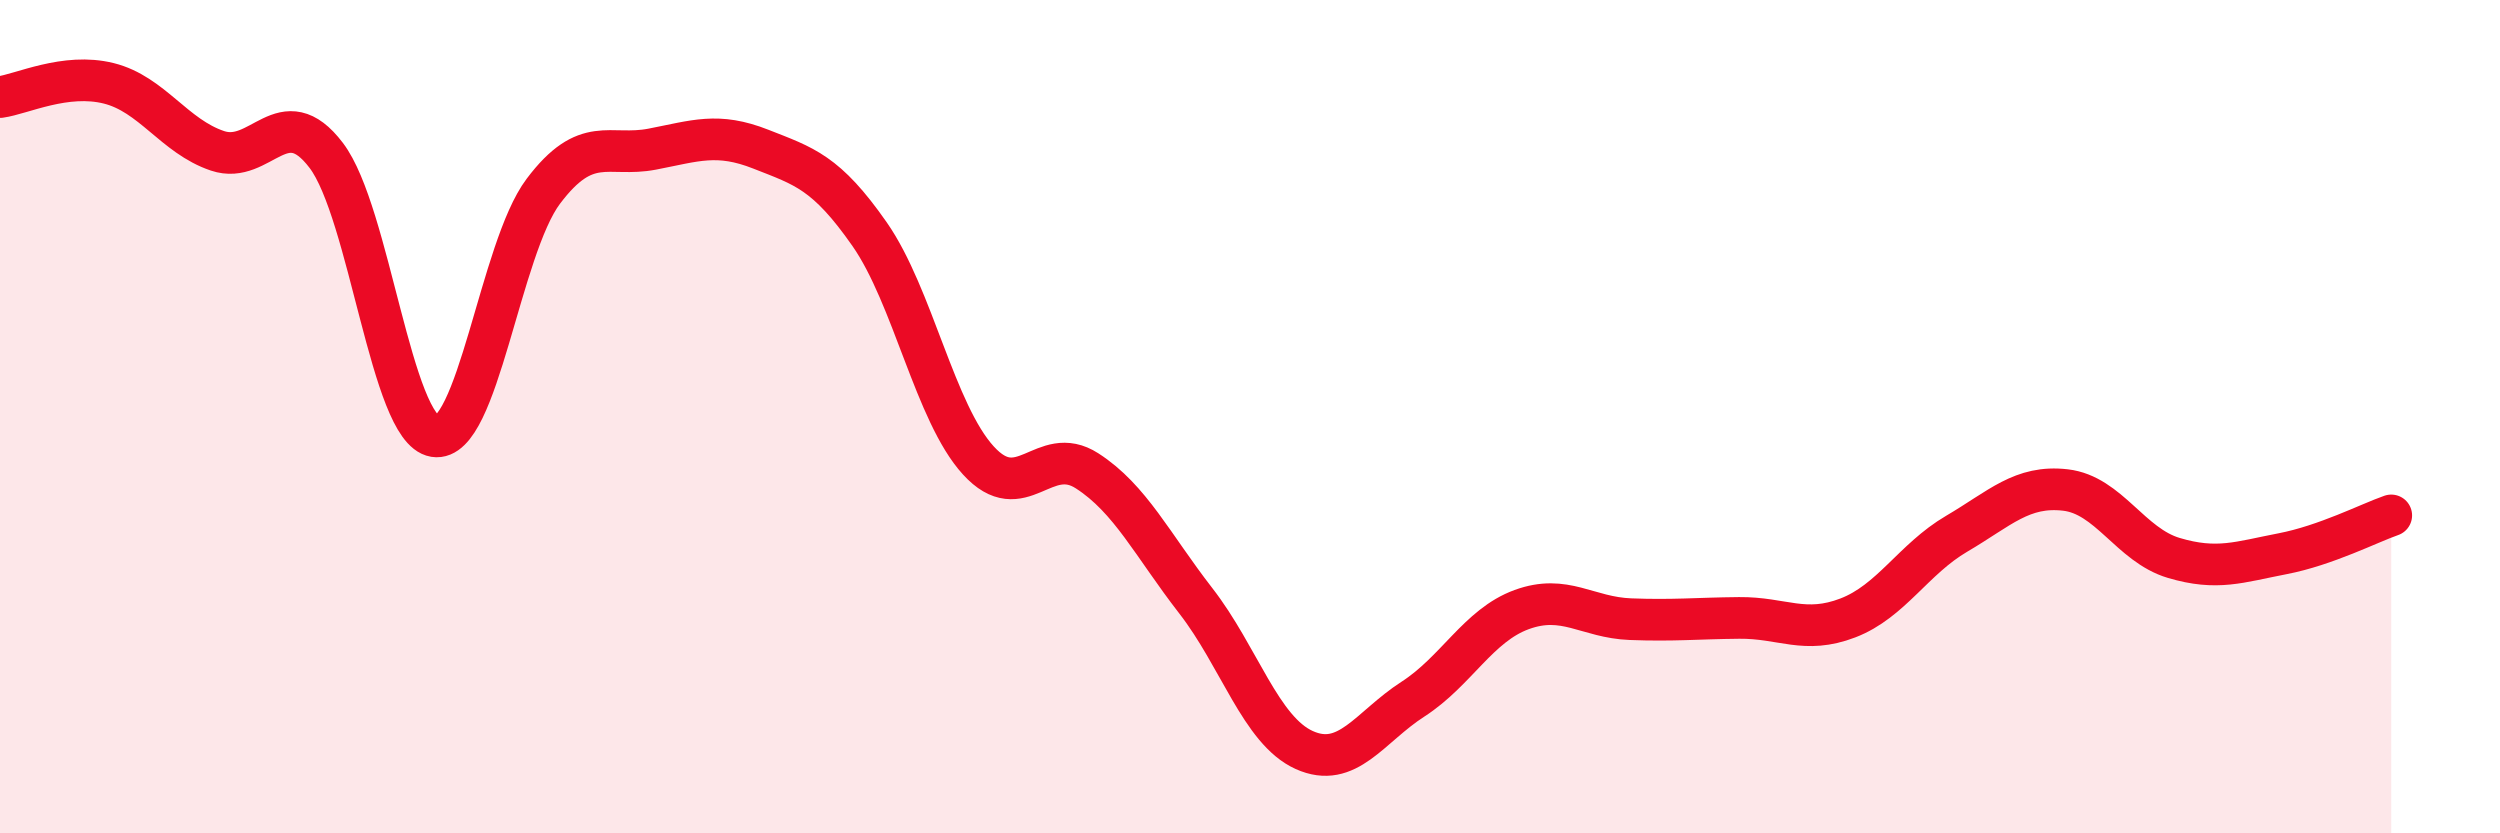
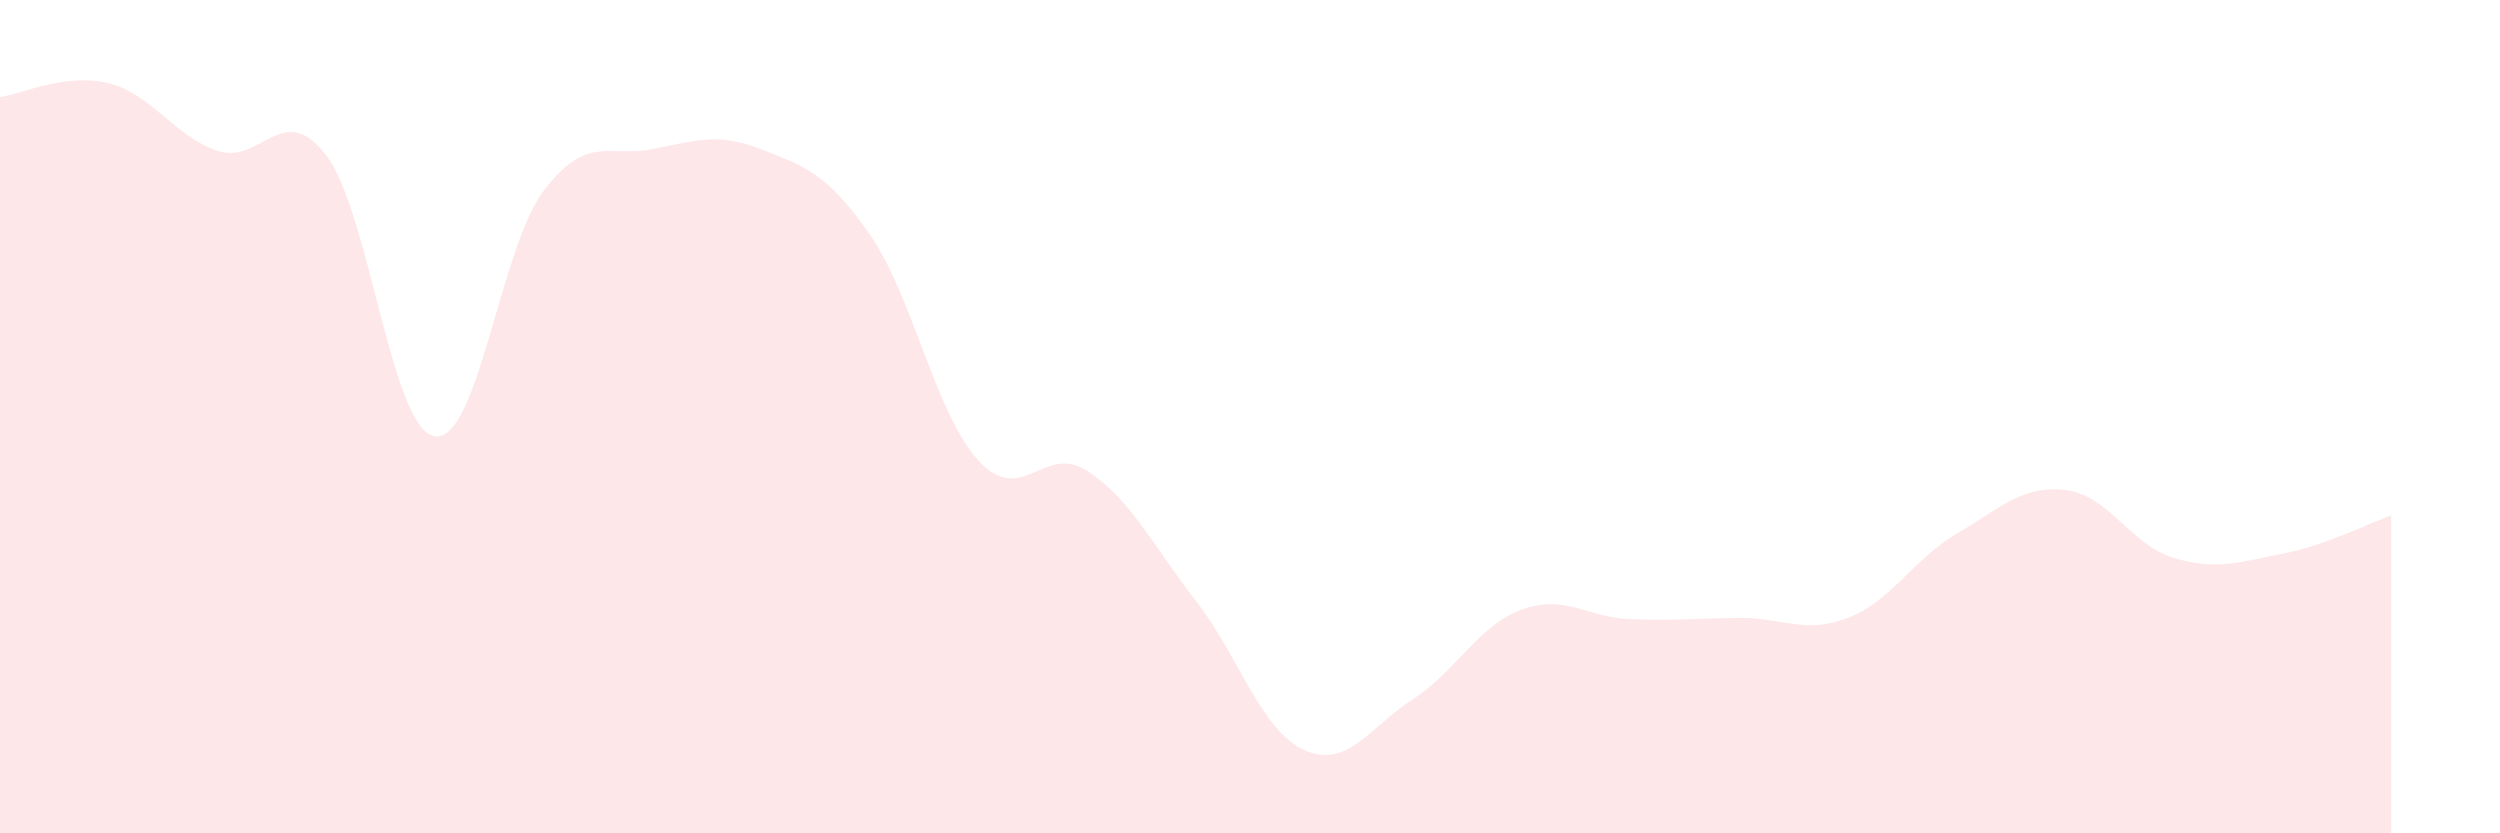
<svg xmlns="http://www.w3.org/2000/svg" width="60" height="20" viewBox="0 0 60 20">
  <path d="M 0,2.33 C 0.52,2.26 1.57,1.74 2.61,2 C 3.65,2.26 4.18,3.27 5.22,3.62 C 6.26,3.97 6.79,2.36 7.83,3.73 C 8.87,5.1 9.39,10.3 10.43,10.47 C 11.47,10.64 12,5.97 13.04,4.59 C 14.08,3.21 14.61,3.78 15.65,3.58 C 16.69,3.38 17.22,3.17 18.26,3.58 C 19.3,3.99 19.83,4.13 20.87,5.62 C 21.91,7.11 22.44,9.91 23.48,11.05 C 24.52,12.19 25.05,10.63 26.09,11.3 C 27.13,11.97 27.66,13.08 28.7,14.42 C 29.74,15.76 30.26,17.53 31.3,18 C 32.34,18.47 32.87,17.45 33.91,16.78 C 34.95,16.11 35.48,15.01 36.52,14.63 C 37.56,14.25 38.09,14.82 39.13,14.86 C 40.17,14.9 40.7,14.84 41.74,14.83 C 42.78,14.82 43.31,15.23 44.35,14.83 C 45.39,14.43 45.92,13.42 46.96,12.81 C 48,12.2 48.53,11.64 49.57,11.76 C 50.61,11.88 51.13,13.08 52.17,13.39 C 53.21,13.7 53.74,13.49 54.78,13.29 C 55.82,13.09 56.87,12.55 57.39,12.37L57.39 20L0 20Z" fill="#EB0A25" opacity="0.1" stroke-linecap="round" stroke-linejoin="round" />
-   <path d="M 0,2.33 C 0.52,2.26 1.57,1.74 2.61,2 C 3.65,2.26 4.18,3.27 5.22,3.62 C 6.26,3.97 6.79,2.36 7.83,3.73 C 8.87,5.1 9.39,10.3 10.43,10.47 C 11.47,10.64 12,5.97 13.04,4.59 C 14.08,3.21 14.61,3.78 15.65,3.58 C 16.69,3.38 17.22,3.17 18.26,3.58 C 19.3,3.99 19.83,4.13 20.87,5.62 C 21.91,7.11 22.44,9.91 23.48,11.05 C 24.52,12.19 25.05,10.63 26.09,11.3 C 27.13,11.97 27.66,13.08 28.7,14.42 C 29.74,15.76 30.26,17.53 31.3,18 C 32.34,18.47 32.87,17.45 33.91,16.78 C 34.95,16.11 35.48,15.01 36.52,14.63 C 37.56,14.25 38.09,14.82 39.13,14.86 C 40.17,14.9 40.7,14.84 41.74,14.83 C 42.78,14.82 43.31,15.23 44.35,14.83 C 45.39,14.43 45.92,13.42 46.96,12.81 C 48,12.2 48.53,11.64 49.57,11.76 C 50.61,11.88 51.13,13.08 52.17,13.39 C 53.21,13.7 53.74,13.49 54.78,13.29 C 55.82,13.09 56.87,12.55 57.39,12.37" stroke="#EB0A25" stroke-width="1" fill="none" stroke-linecap="round" stroke-linejoin="round" />
</svg>